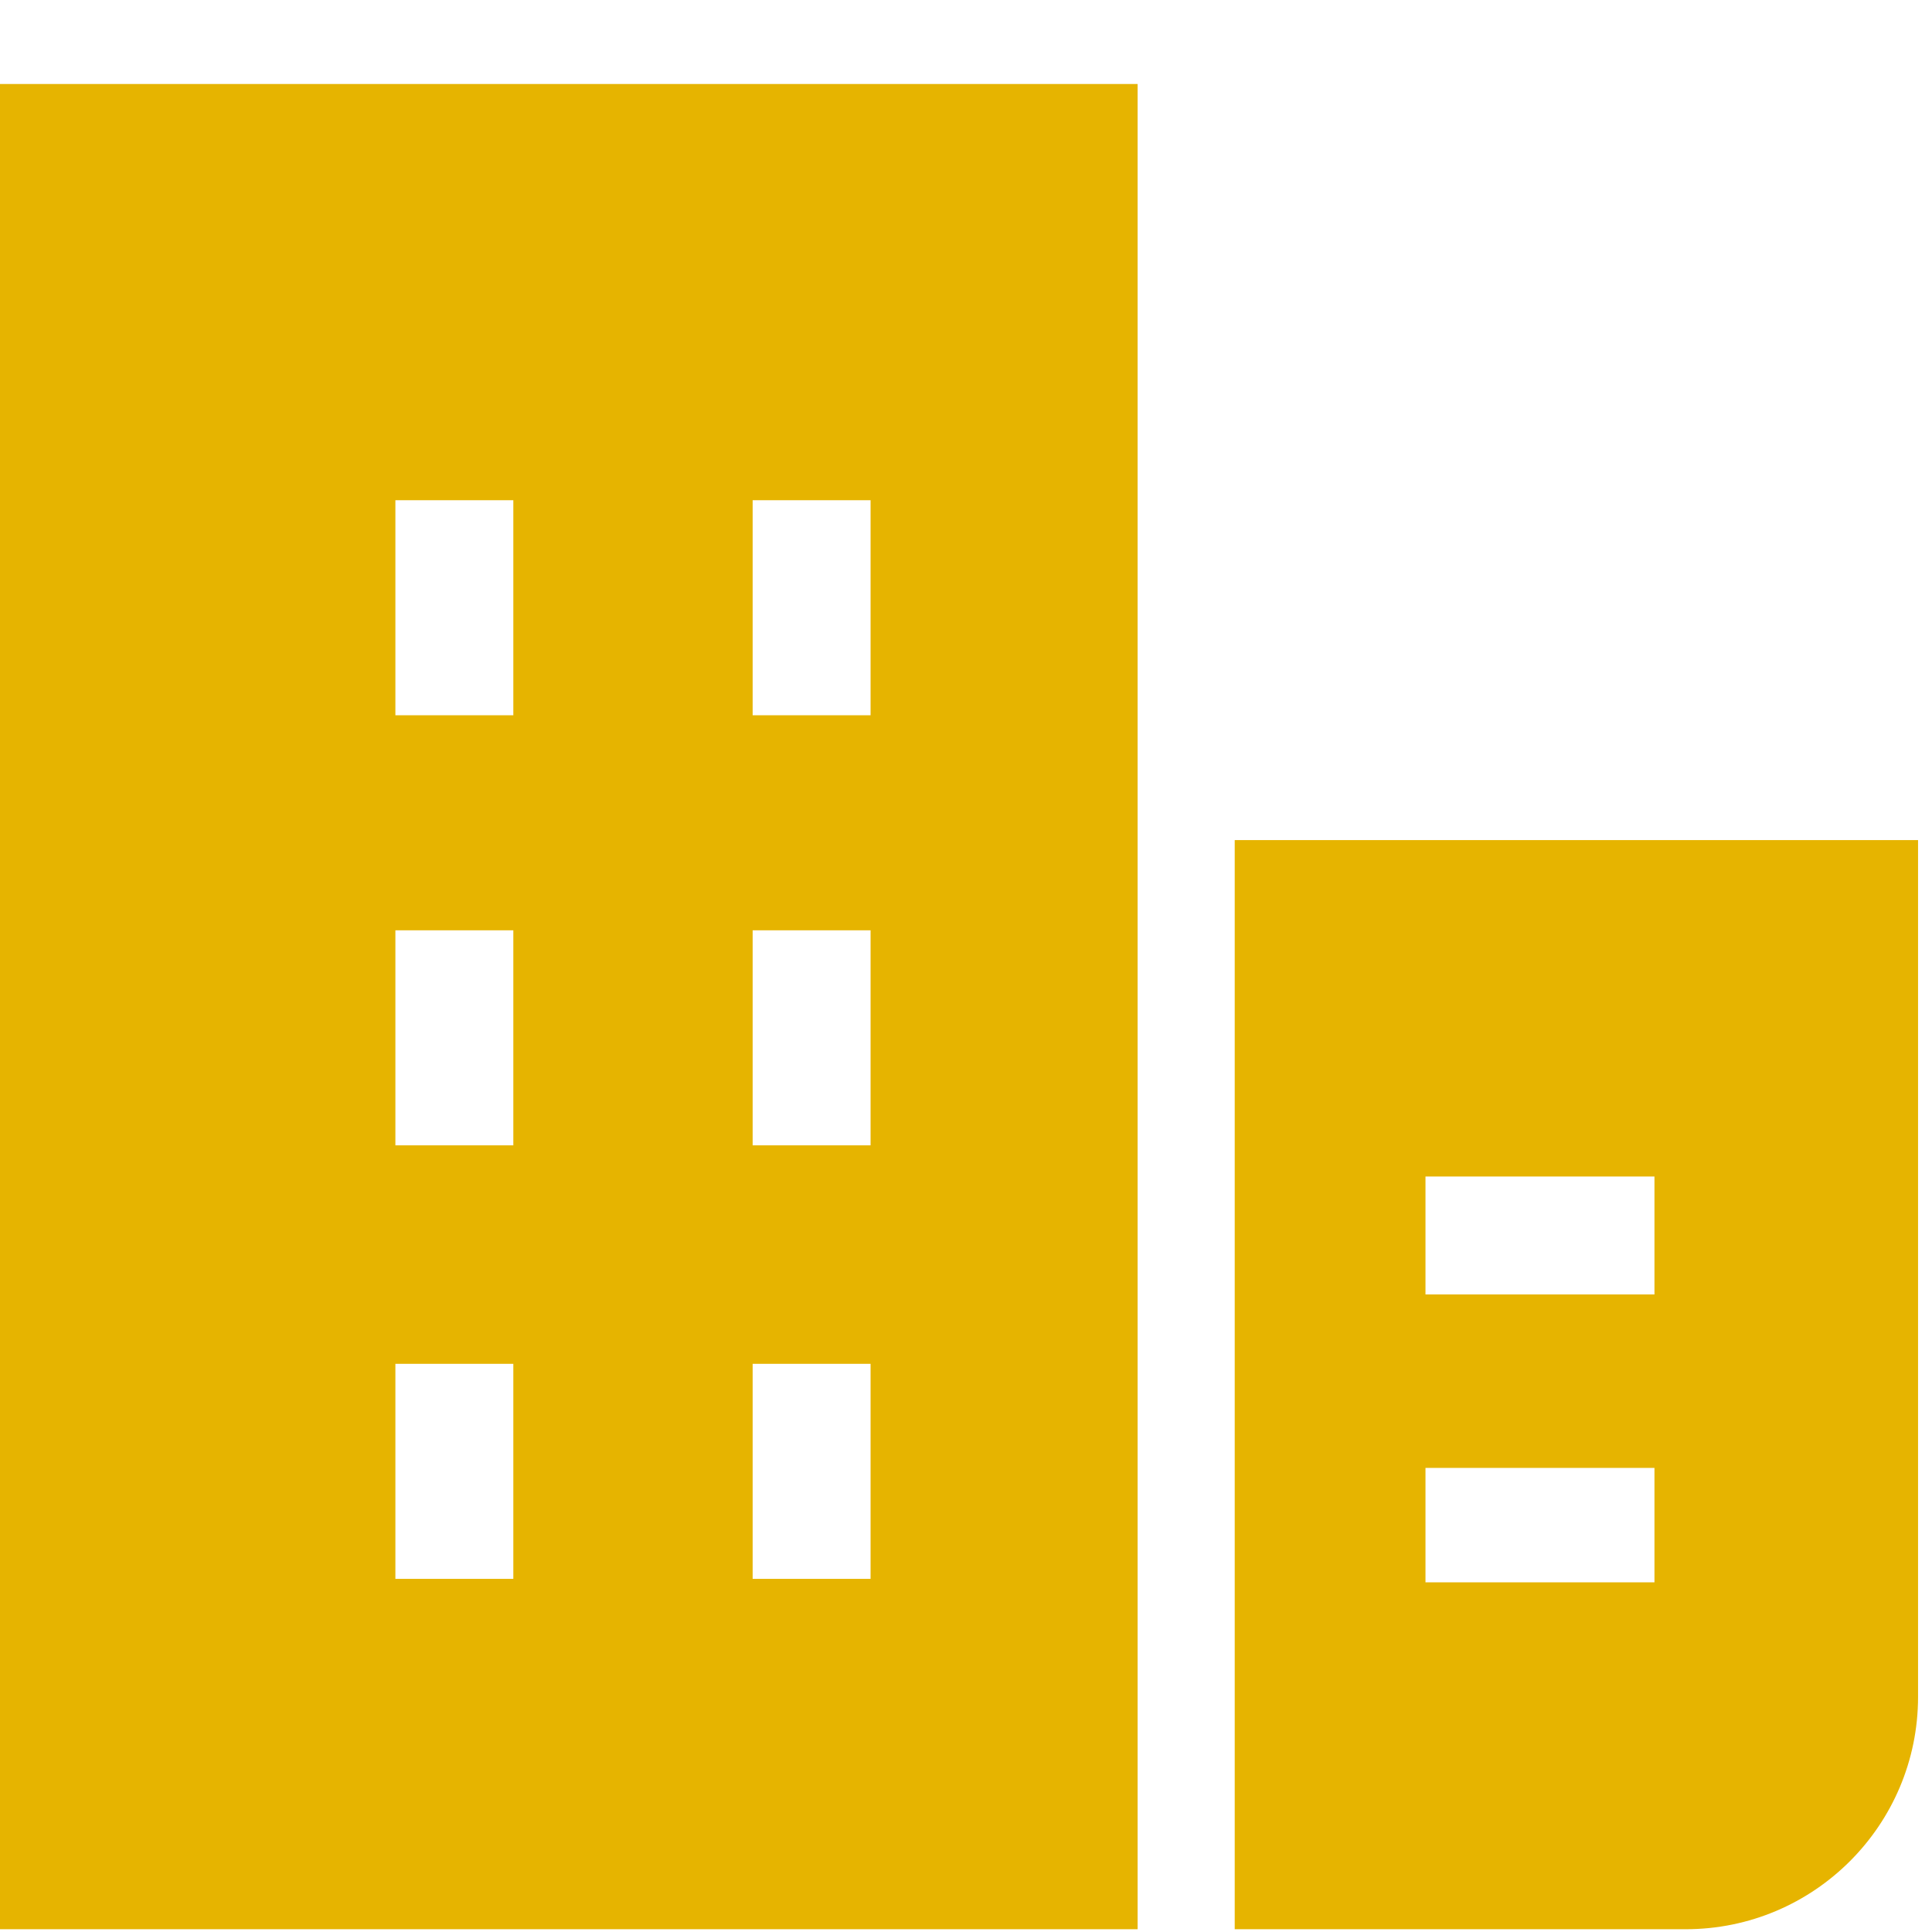
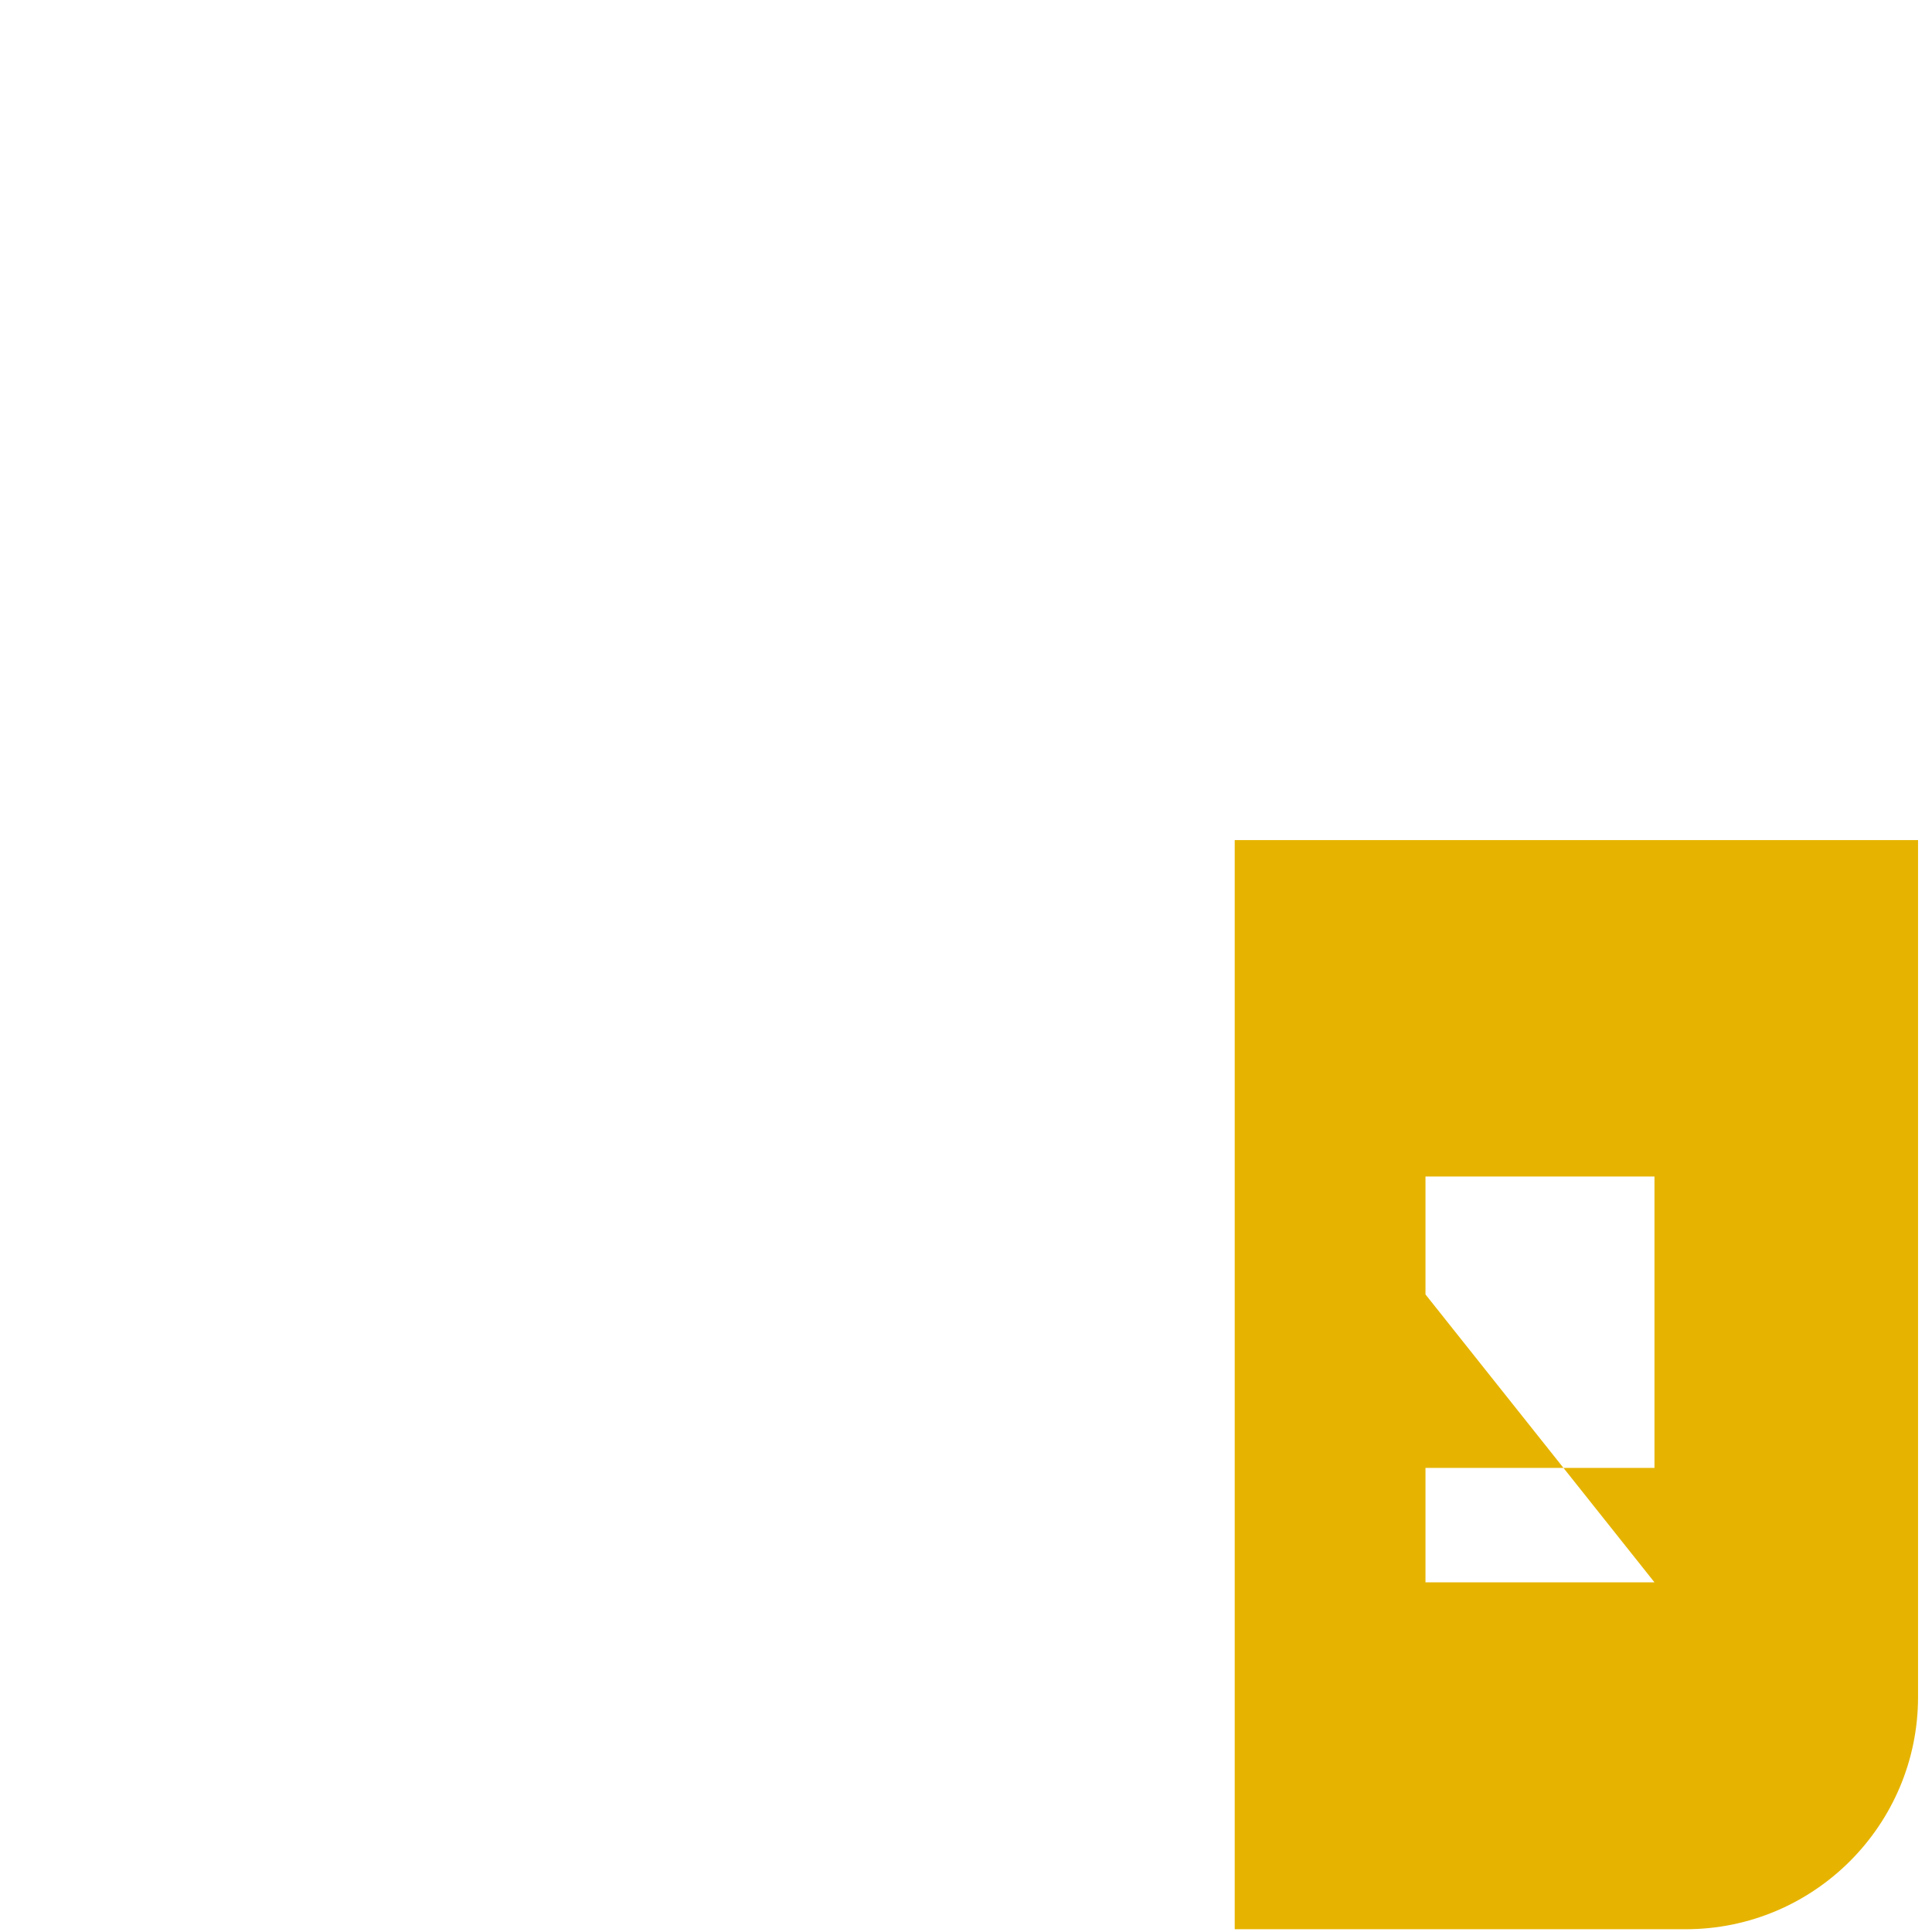
<svg xmlns="http://www.w3.org/2000/svg" width="23px" height="23px" viewBox="0 0 23 23" version="1.1">
  <title>2216349_building_building location_commercial_company_map_icon</title>
  <g id="page-1" stroke="none" stroke-width="1" fill="none" fill-rule="evenodd">
    <g id="04-1_contact_a" transform="translate(-1181, -949)" fill="#E6B400" fill-rule="nonzero">
      <g id="2216349_building_building-location_commercial_company_map_icon" transform="translate(1181, 950)">
-         <path d="M13.543,0 L0,0 L0,21.967 L13.543,21.967 L13.543,0 L13.543,0 Z M6.111,17.796 L4.707,17.796 L4.707,15.236 L6.111,15.236 L6.111,17.796 Z M6.111,12.635 L4.707,12.635 L4.707,10.075 L6.111,10.075 L6.111,12.635 Z M6.111,7.515 L4.707,7.515 L4.707,4.955 L6.111,4.955 L6.111,7.515 Z M10.364,17.796 L8.96,17.796 L8.96,15.236 L10.364,15.236 L10.364,17.796 Z M10.364,12.635 L8.96,12.635 L8.96,10.075 L10.364,10.075 L10.364,12.635 Z M10.364,7.515 L8.96,7.515 L8.96,4.955 L10.364,4.955 L10.364,7.515 Z" id="Shape" />
-         <path d="M22.834,19.2 L22.834,9.001 L14.699,9.001 L14.699,21.967 L20.067,21.967 C21.595,21.967 22.834,20.728 22.834,19.2 Z M19.696,17.837 L16.97,17.837 L16.97,16.475 L19.696,16.475 L19.696,17.837 Z M19.696,14.41 L16.97,14.41 L16.97,13.006 L19.696,13.006 L19.696,14.41 Z" id="Shape" />
+         <path d="M22.834,19.2 L22.834,9.001 L14.699,9.001 L14.699,21.967 L20.067,21.967 C21.595,21.967 22.834,20.728 22.834,19.2 Z M19.696,17.837 L16.97,17.837 L16.97,16.475 L19.696,16.475 L19.696,17.837 Z L16.97,14.41 L16.97,13.006 L19.696,13.006 L19.696,14.41 Z" id="Shape" />
      </g>
    </g>
  </g>
</svg>